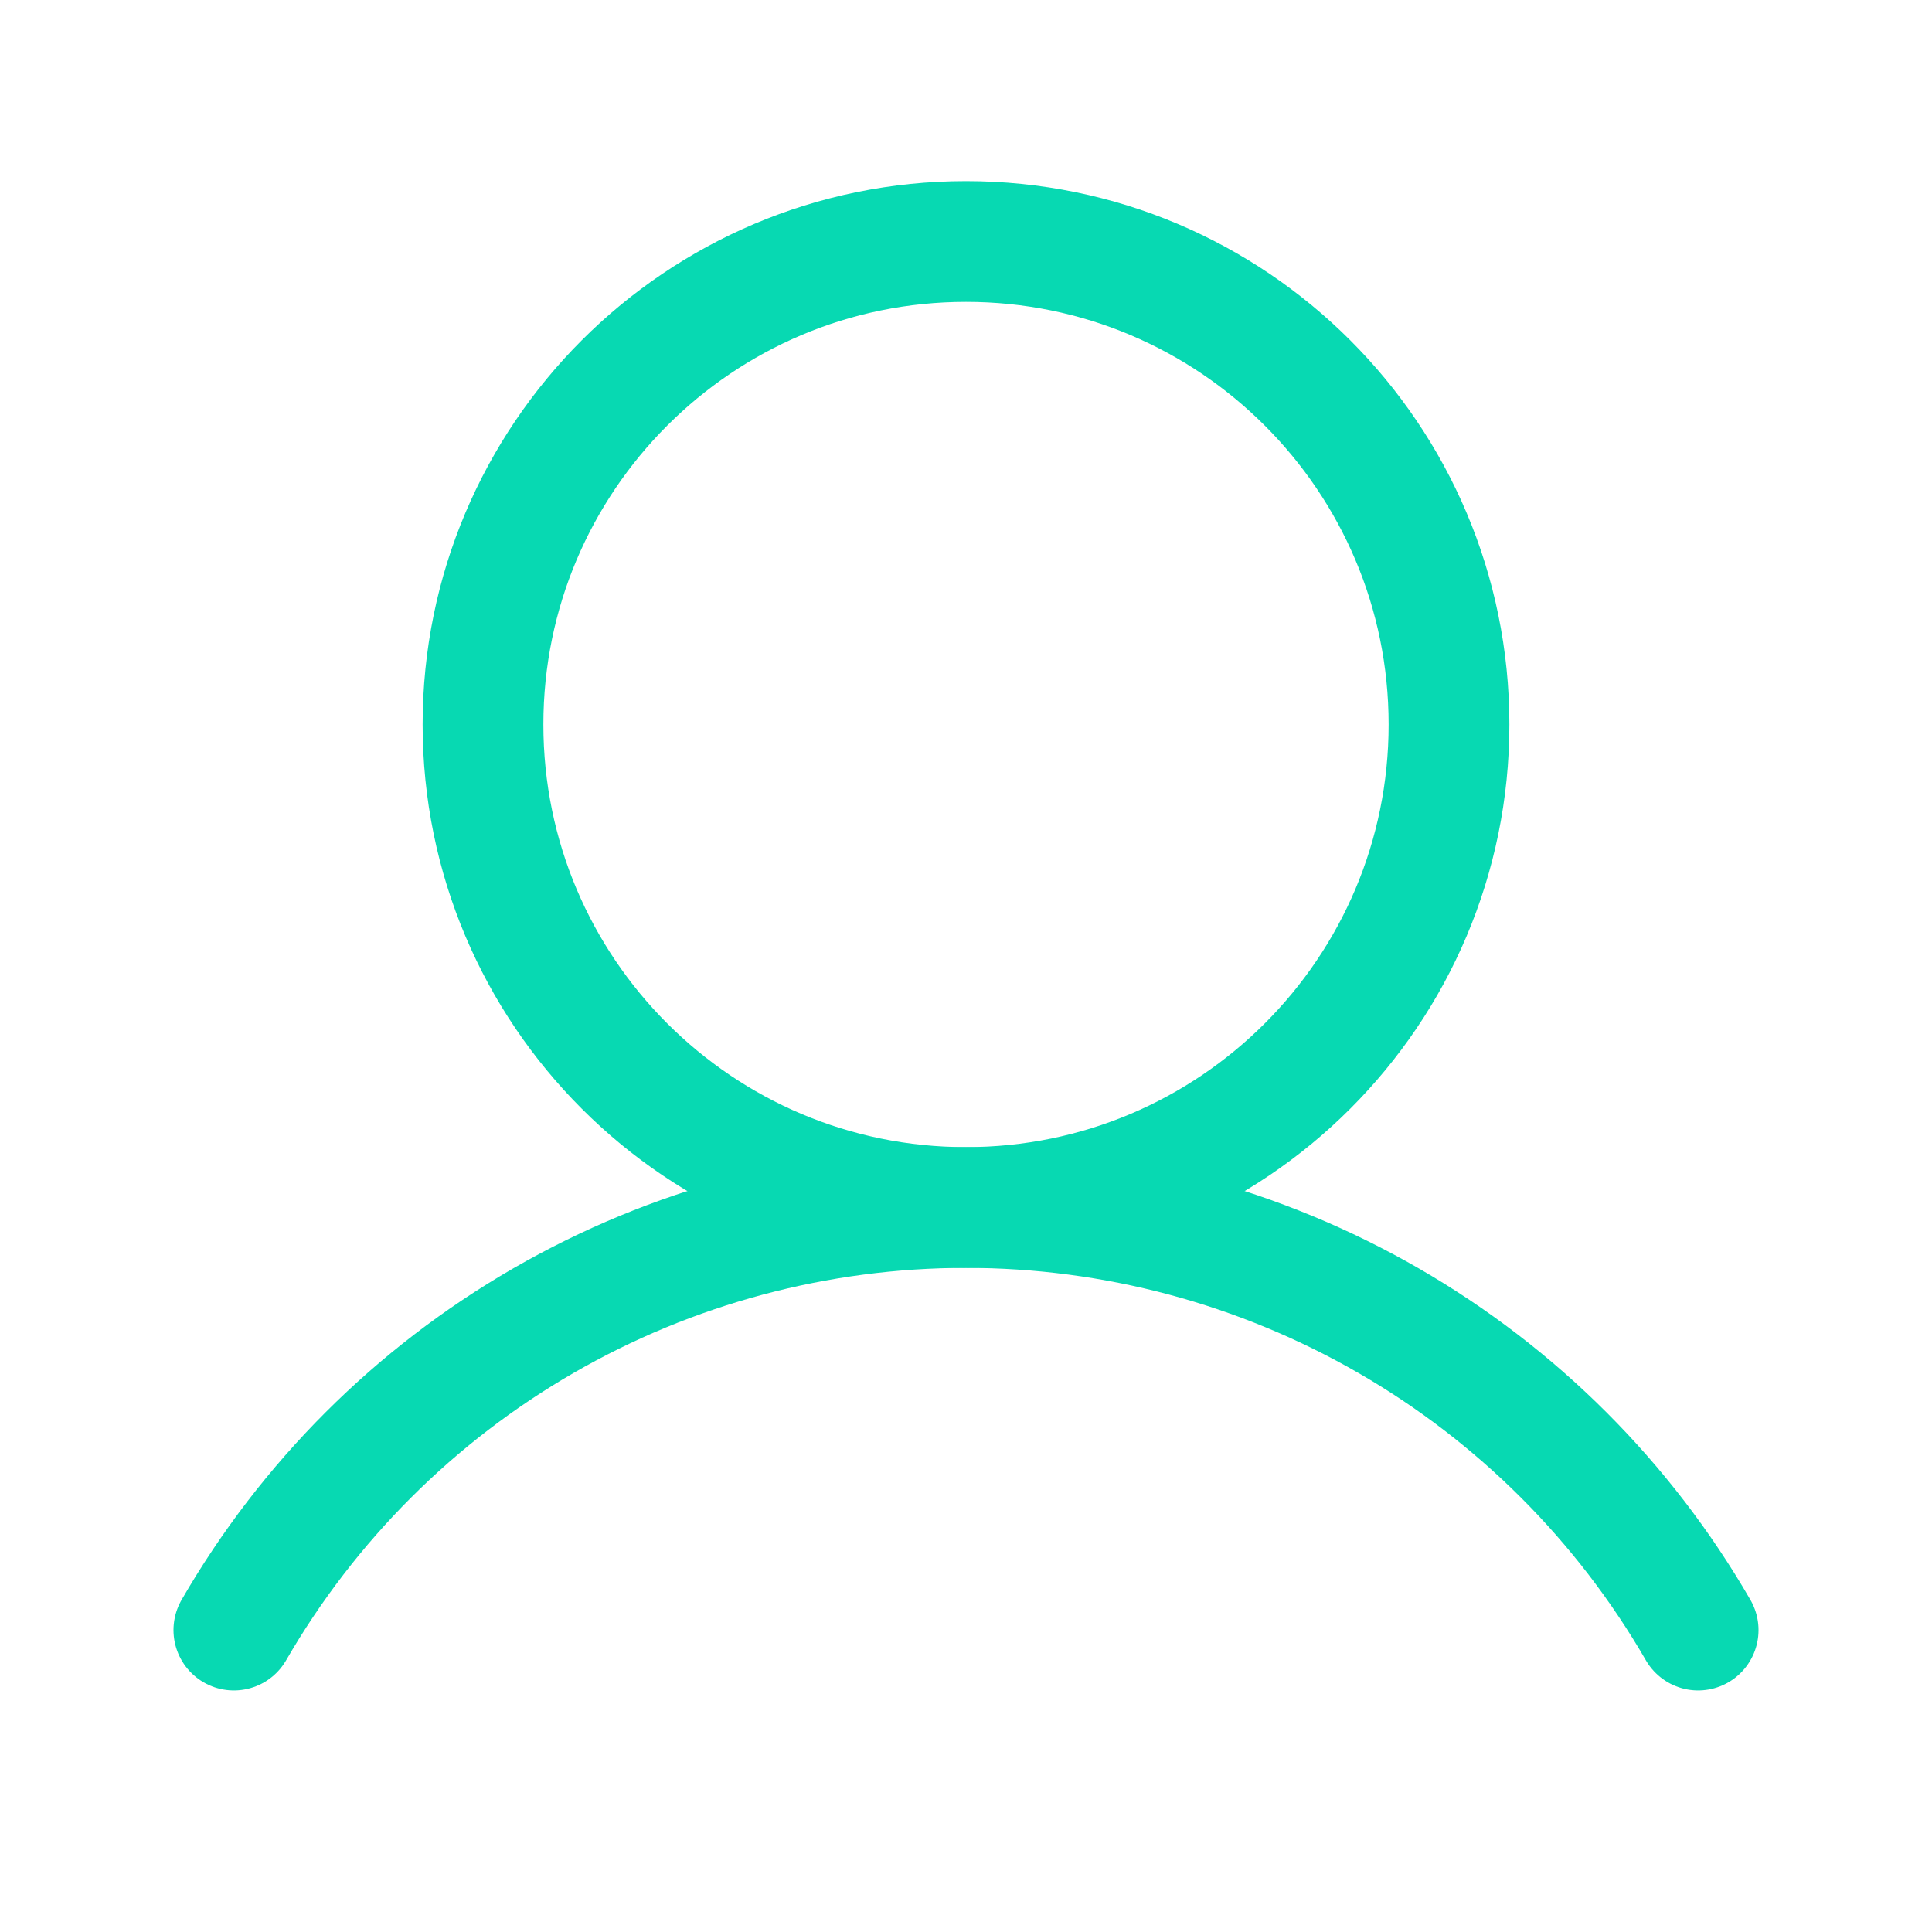
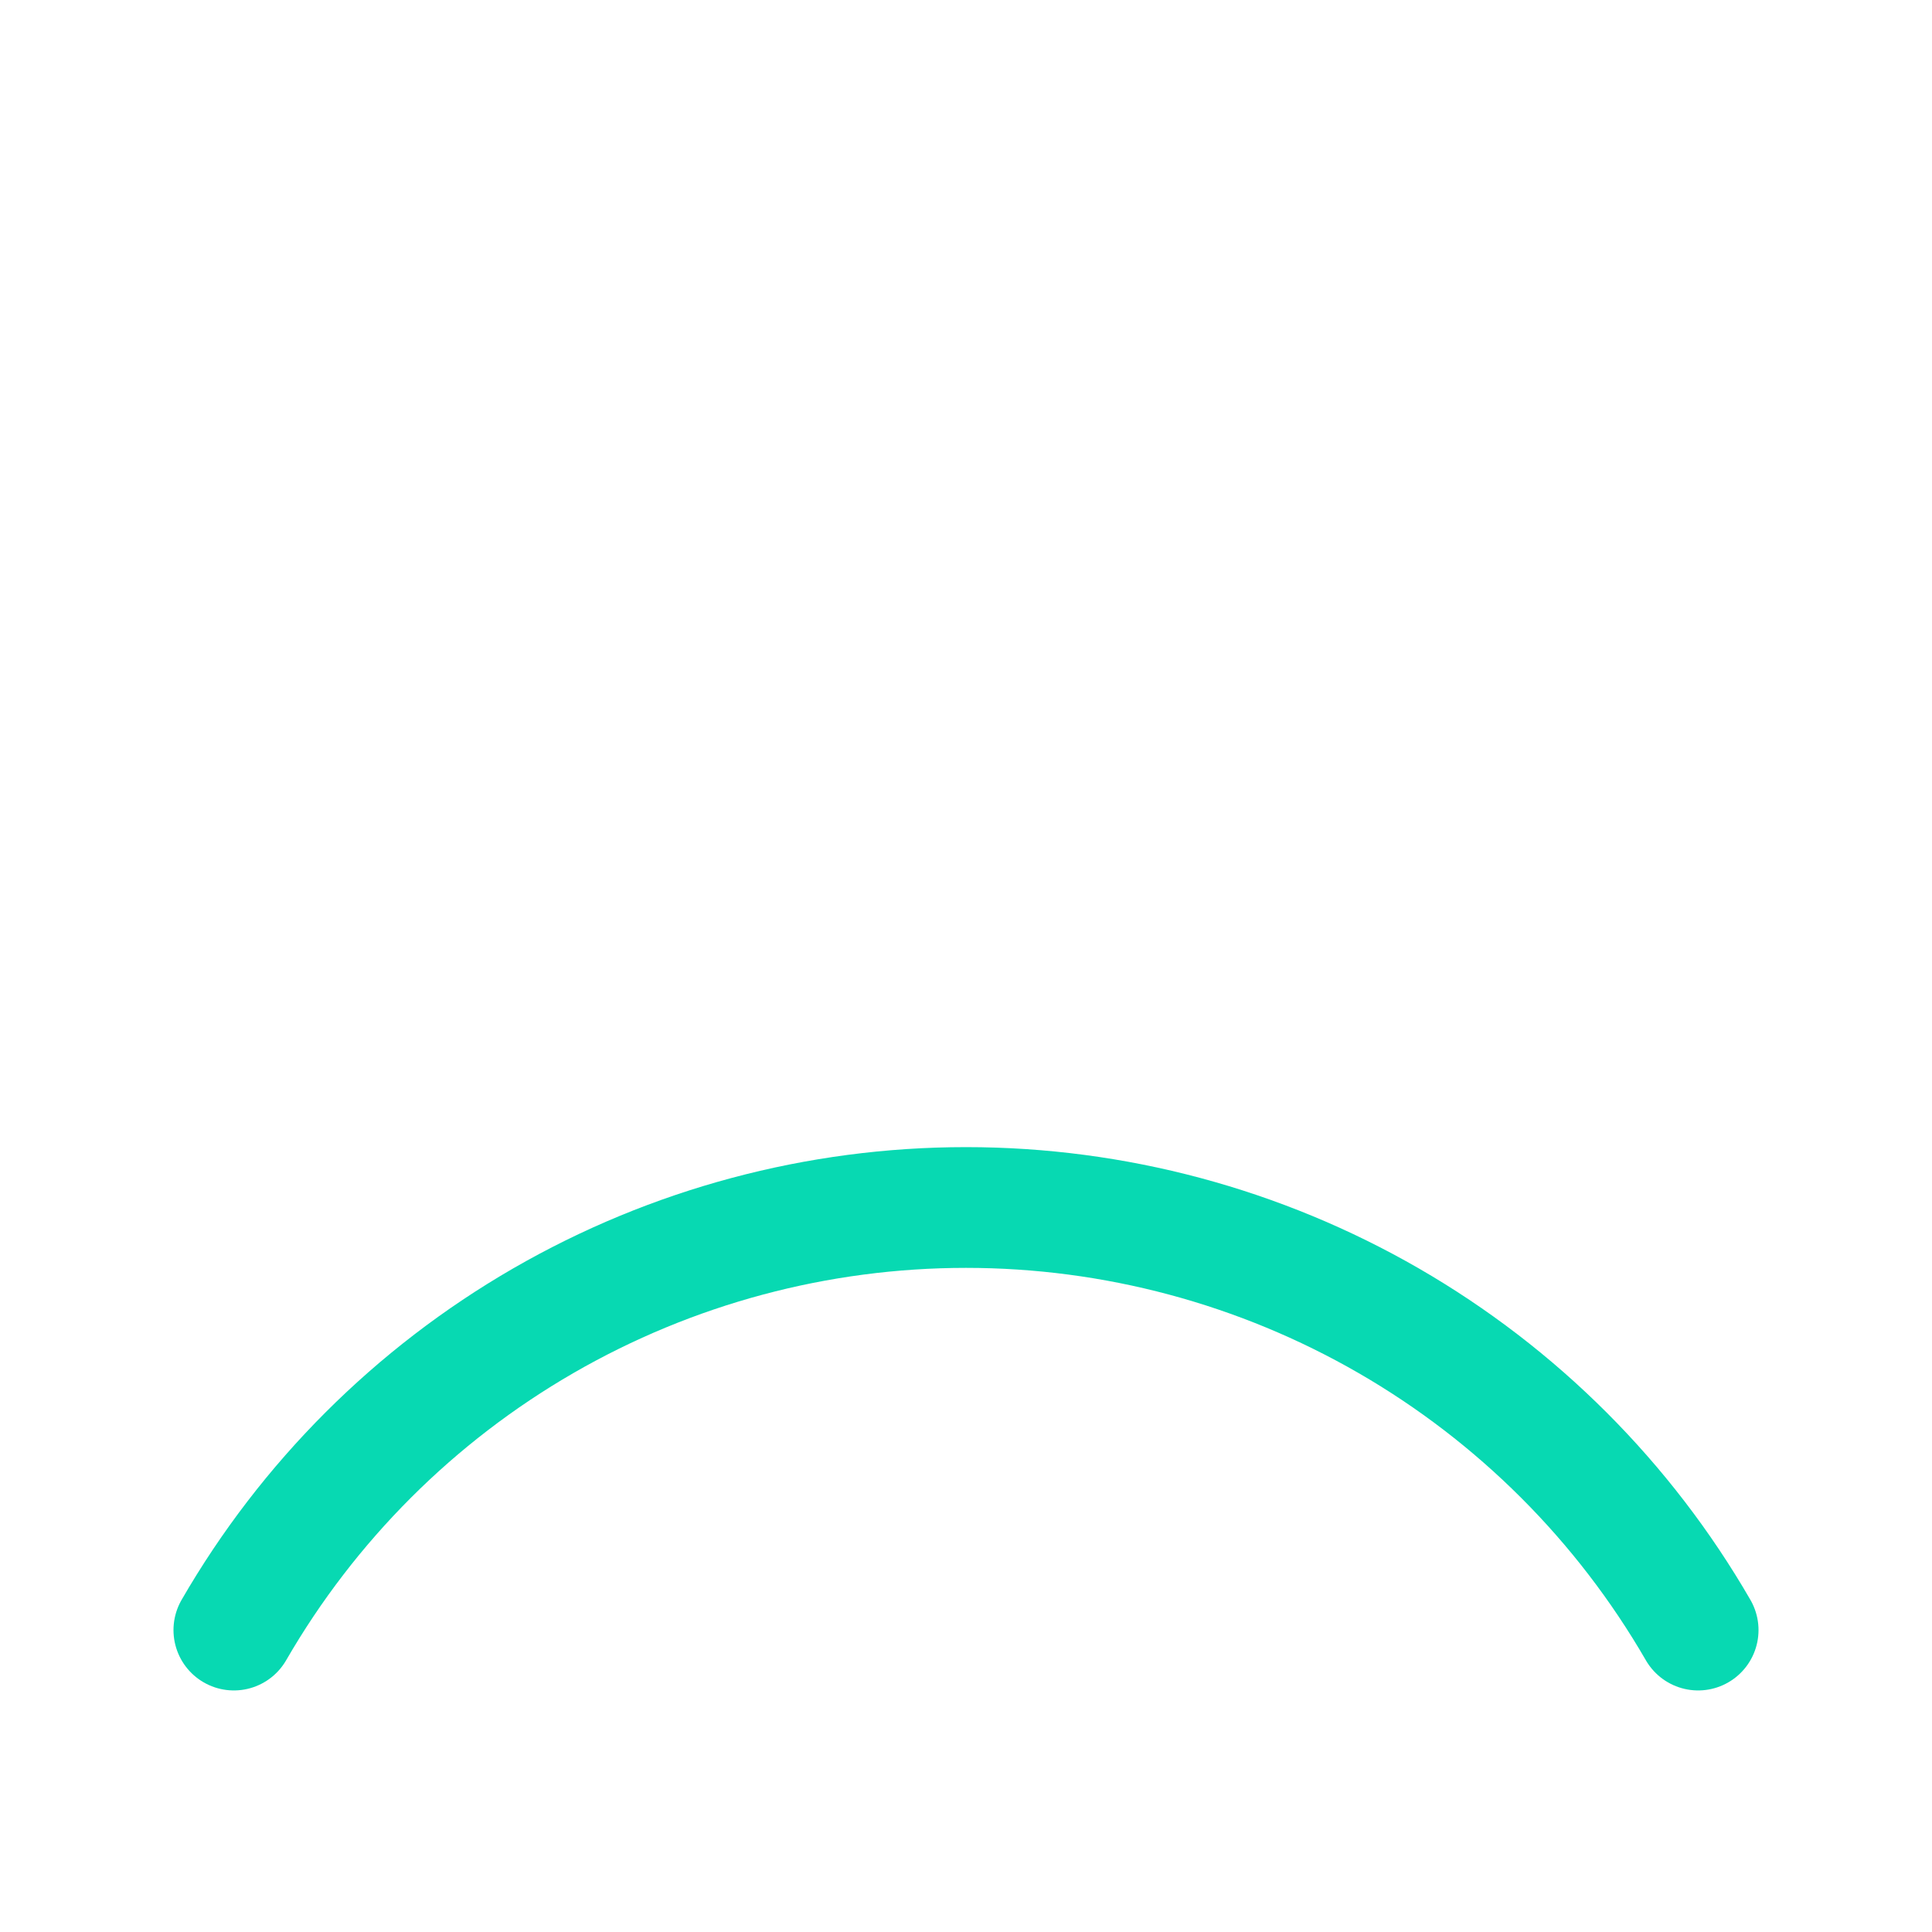
<svg xmlns="http://www.w3.org/2000/svg" width="64" height="64" viewBox="0 0 64 64" fill="none">
-   <path d="M32 40C40.837 40 48 32.837 48 24C48 15.163 40.837 8 32 8C23.163 8 16 15.163 16 24C16 32.837 23.163 40 32 40Z" stroke="#07D9B2" stroke-width="4" stroke-linecap="round" stroke-linejoin="round" />
  <path d="M7.747 53.998C10.206 49.742 13.742 46.208 17.999 43.75C22.256 41.293 27.085 40 32 40C36.916 40 41.744 41.294 46.002 43.751C50.259 46.208 53.794 49.742 56.253 53.998" stroke="#07D9B2" stroke-width="4" stroke-linecap="round" stroke-linejoin="round" />
</svg>